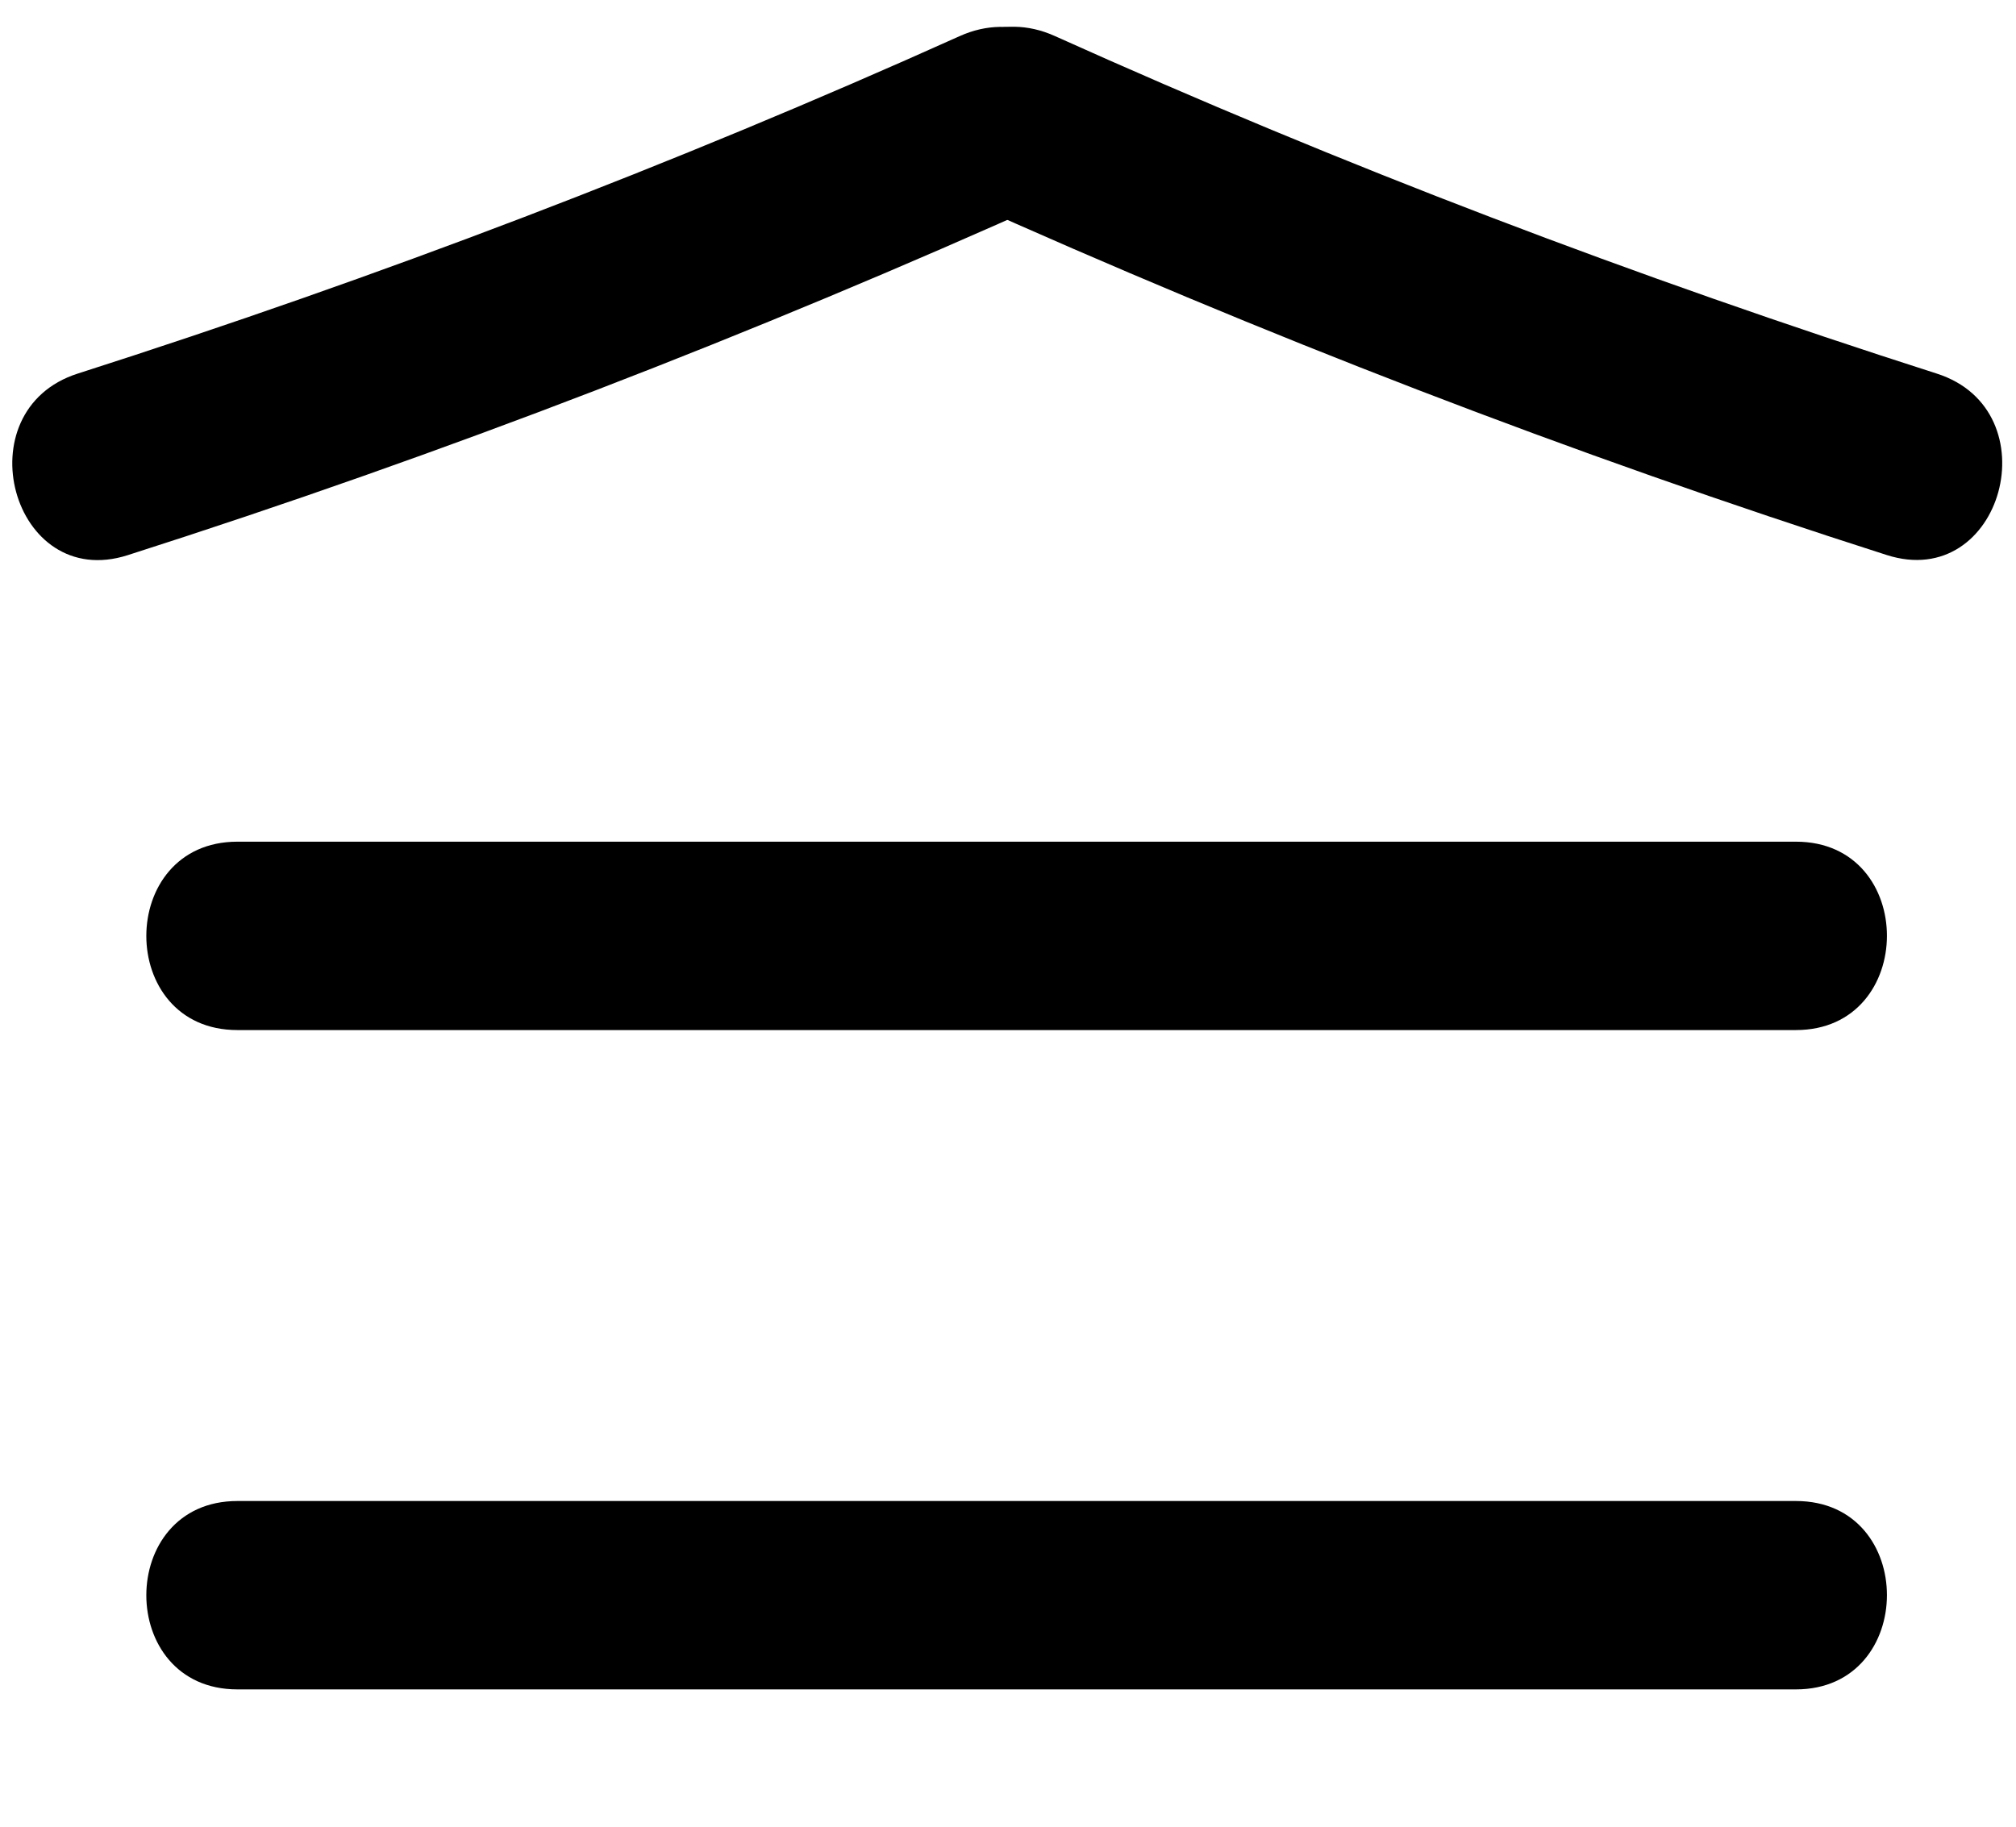
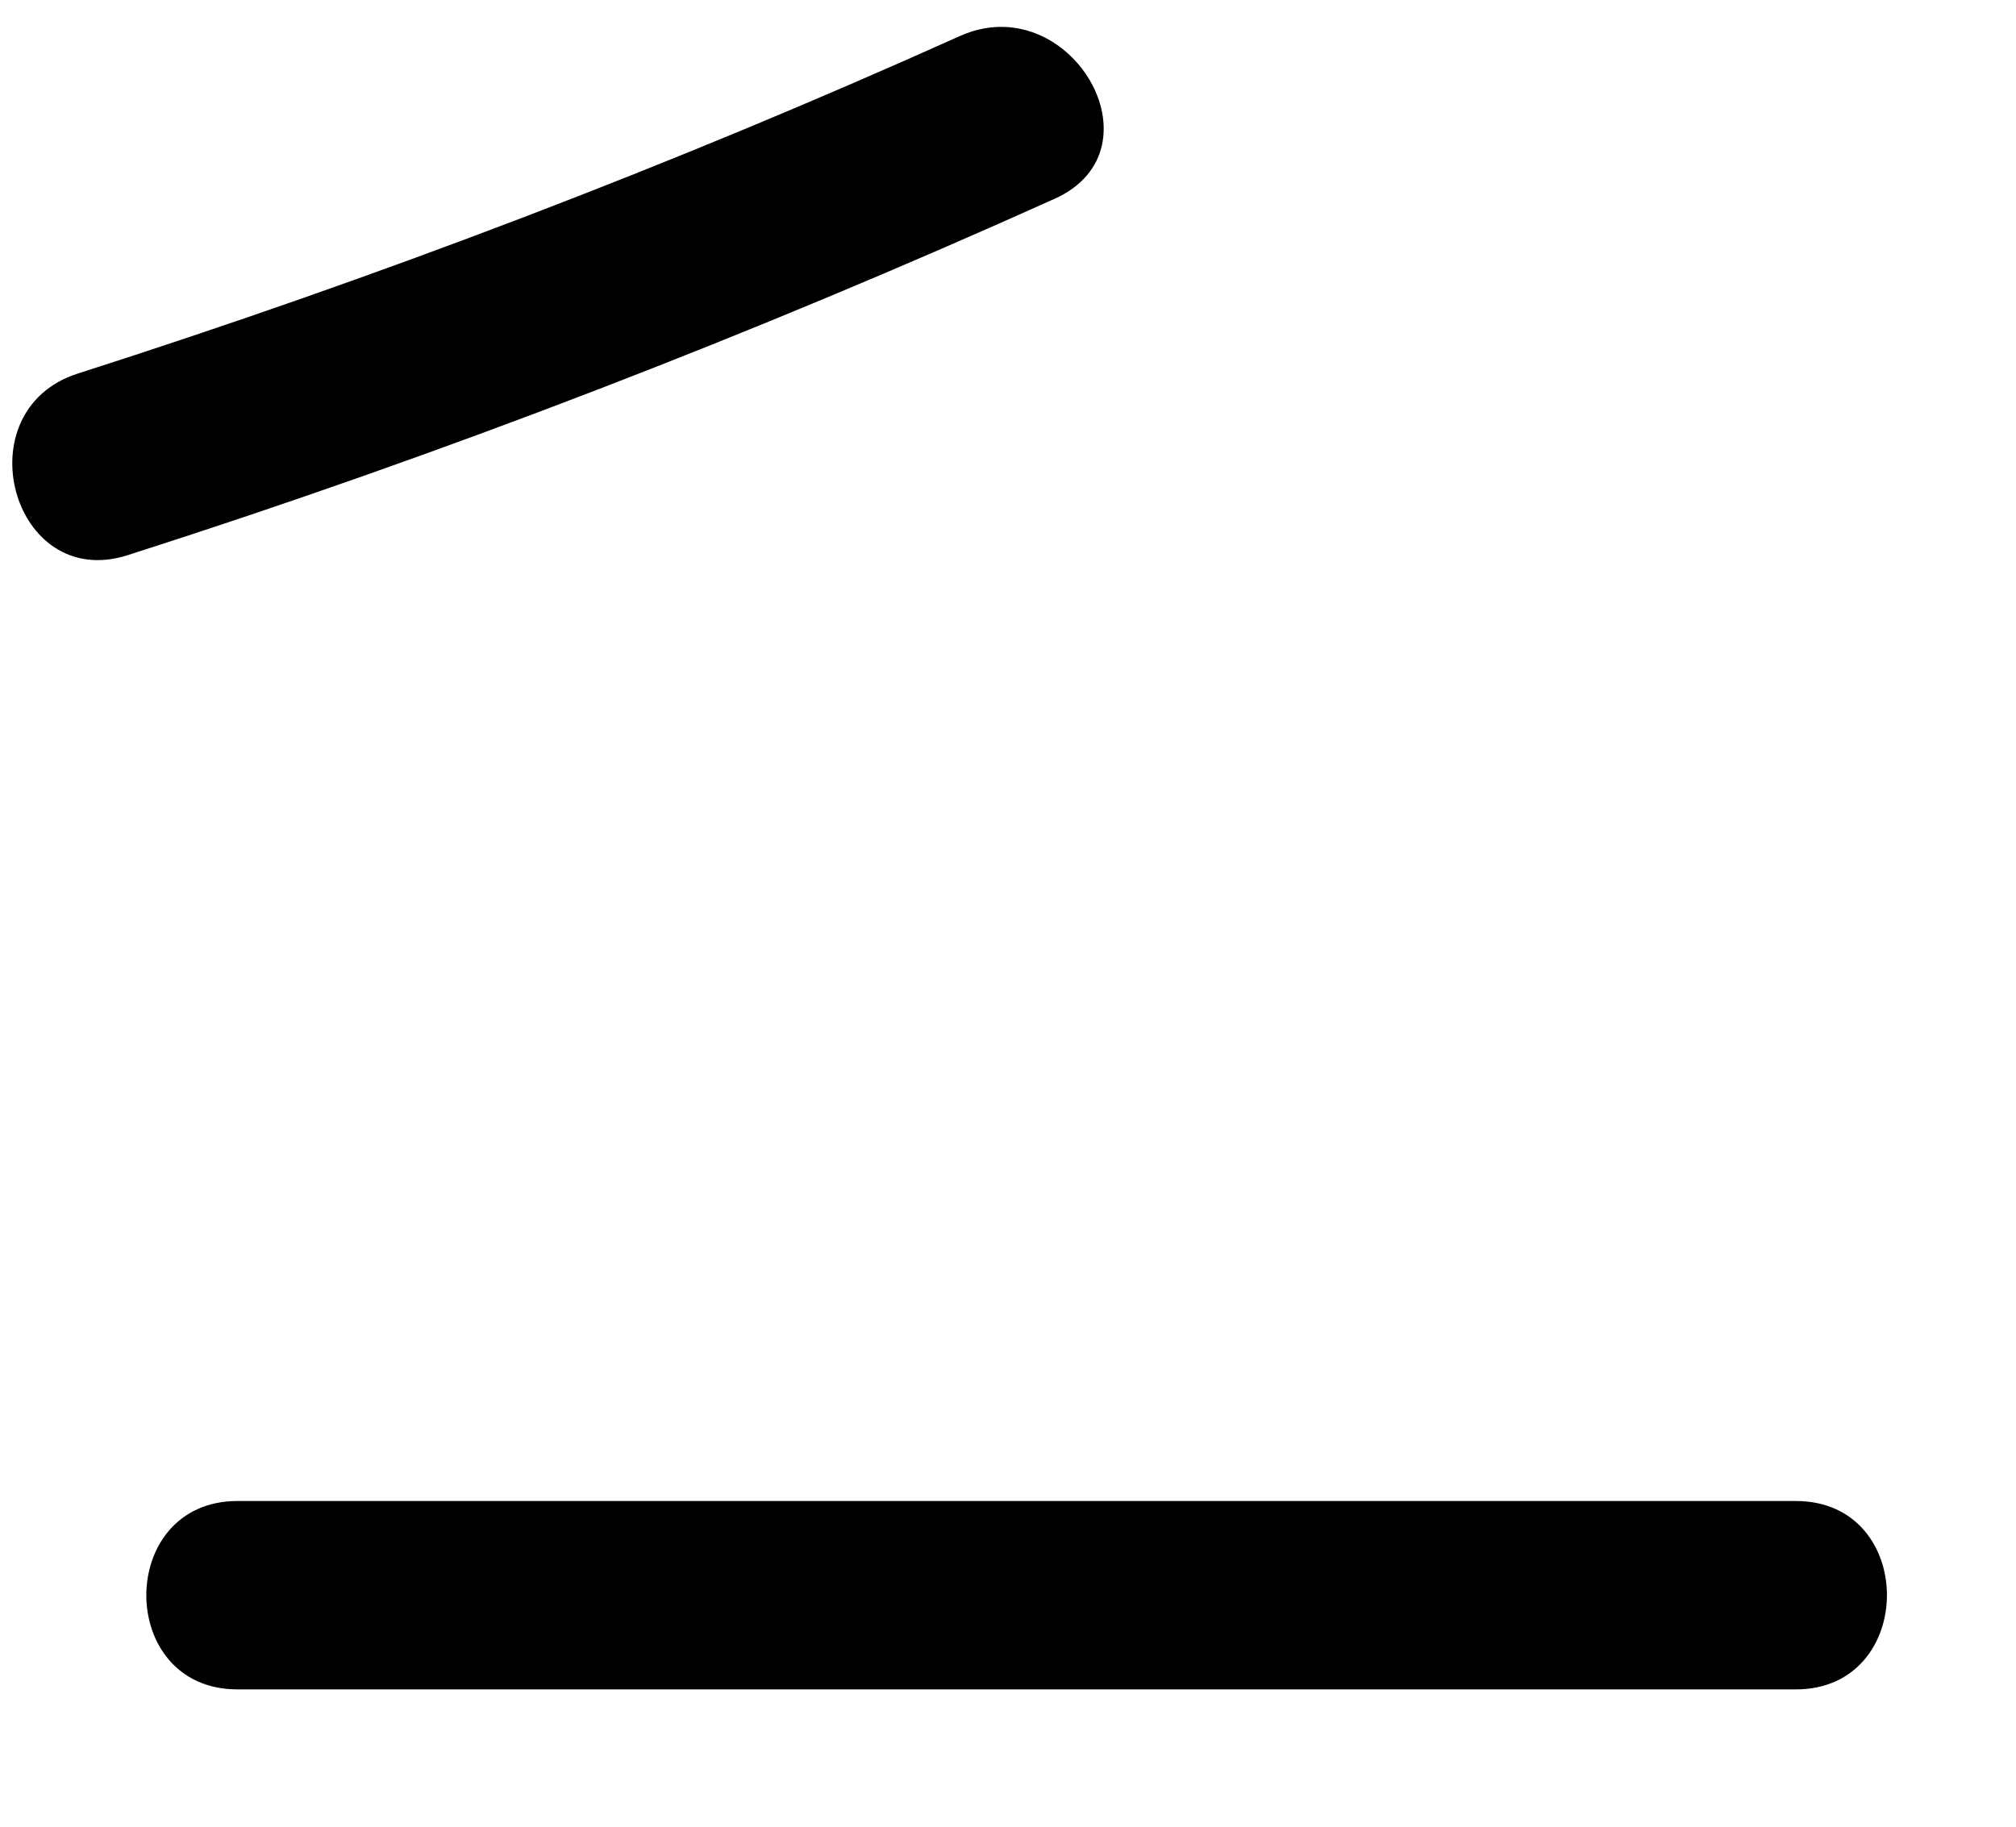
<svg xmlns="http://www.w3.org/2000/svg" version="1.1" id="Layer_1" x="0px" y="0px" viewBox="0 0 107 97" style="enable-background:new 0 0 107 97;" xml:space="preserve">
  <g>
    <g>
      <g>
-         <path d="M12.6,54.68c27.57,0,55.15,0,82.72,0c6.43,0,6.45-10,0-10c-27.57,0-55.15,0-82.72,0C6.16,44.68,6.15,54.68,12.6,54.68     L12.6,54.68z" />
-       </g>
+         </g>
    </g>
    <g>
      <g>
-         <path d="M12.6,89.68c27.57,0,55.15,0,82.72,0c6.43,0,6.45-10,0-10c-27.57,0-55.15,0-82.72,0C6.16,79.68,6.15,89.68,12.6,89.68     L12.6,89.68z" />
+         <path d="M12.6,89.68c27.57,0,55.15,0,82.72,0c6.43,0,6.45-10,0-10c-27.57,0-55.15,0-82.72,0C6.16,79.68,6.15,89.68,12.6,89.68     L12.6,89.68" />
      </g>
    </g>
    <g>
      <g>
        <g>
-           <path d="M102.79,19.83C86.86,14.73,71.23,8.78,55.98,1.91c-5.82-2.62-10.91,5.99-5.05,8.63c16.04,7.22,32.44,13.56,49.2,18.92      C106.28,31.44,108.91,21.78,102.79,19.83L102.79,19.83z" />
-         </g>
+           </g>
      </g>
      <g>
        <g>
          <path d="M6.78,29.47c16.76-5.36,33.16-11.7,49.2-18.92c5.86-2.64,0.78-11.26-5.05-8.63C35.68,8.78,20.06,14.73,4.13,19.83      C-1.98,21.78,0.63,31.44,6.78,29.47L6.78,29.47z" />
        </g>
      </g>
    </g>
  </g>
</svg>